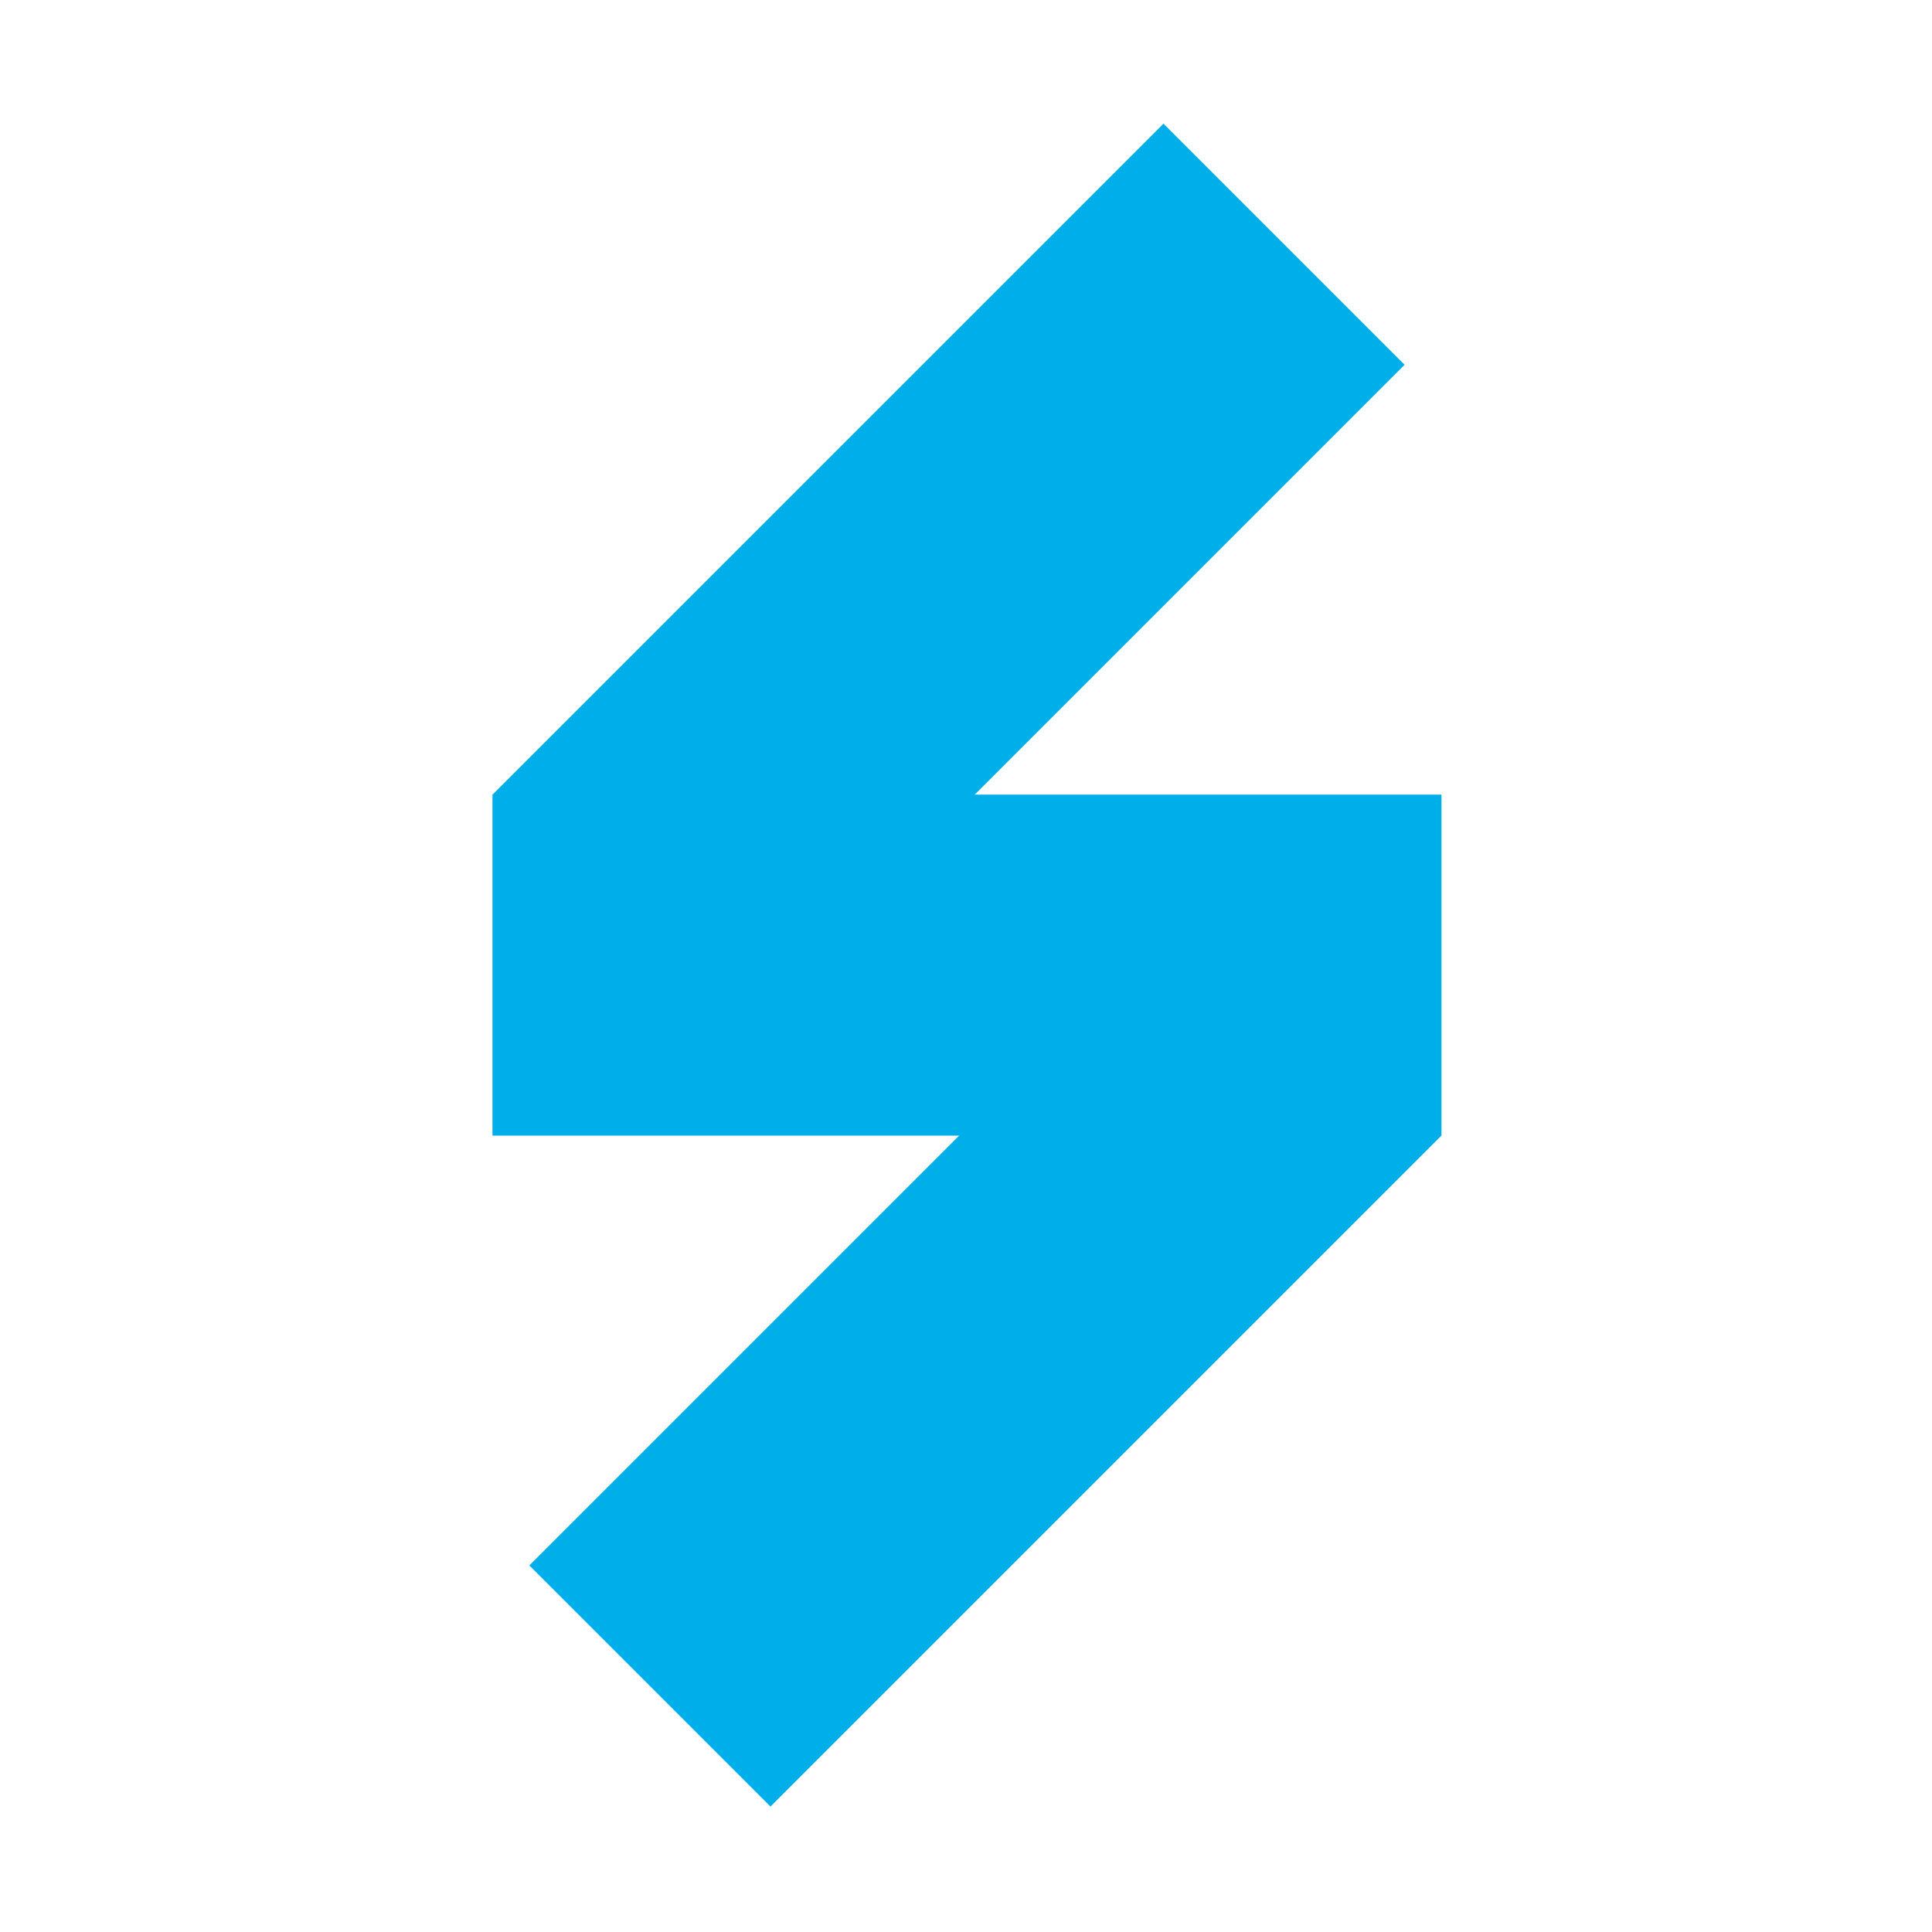
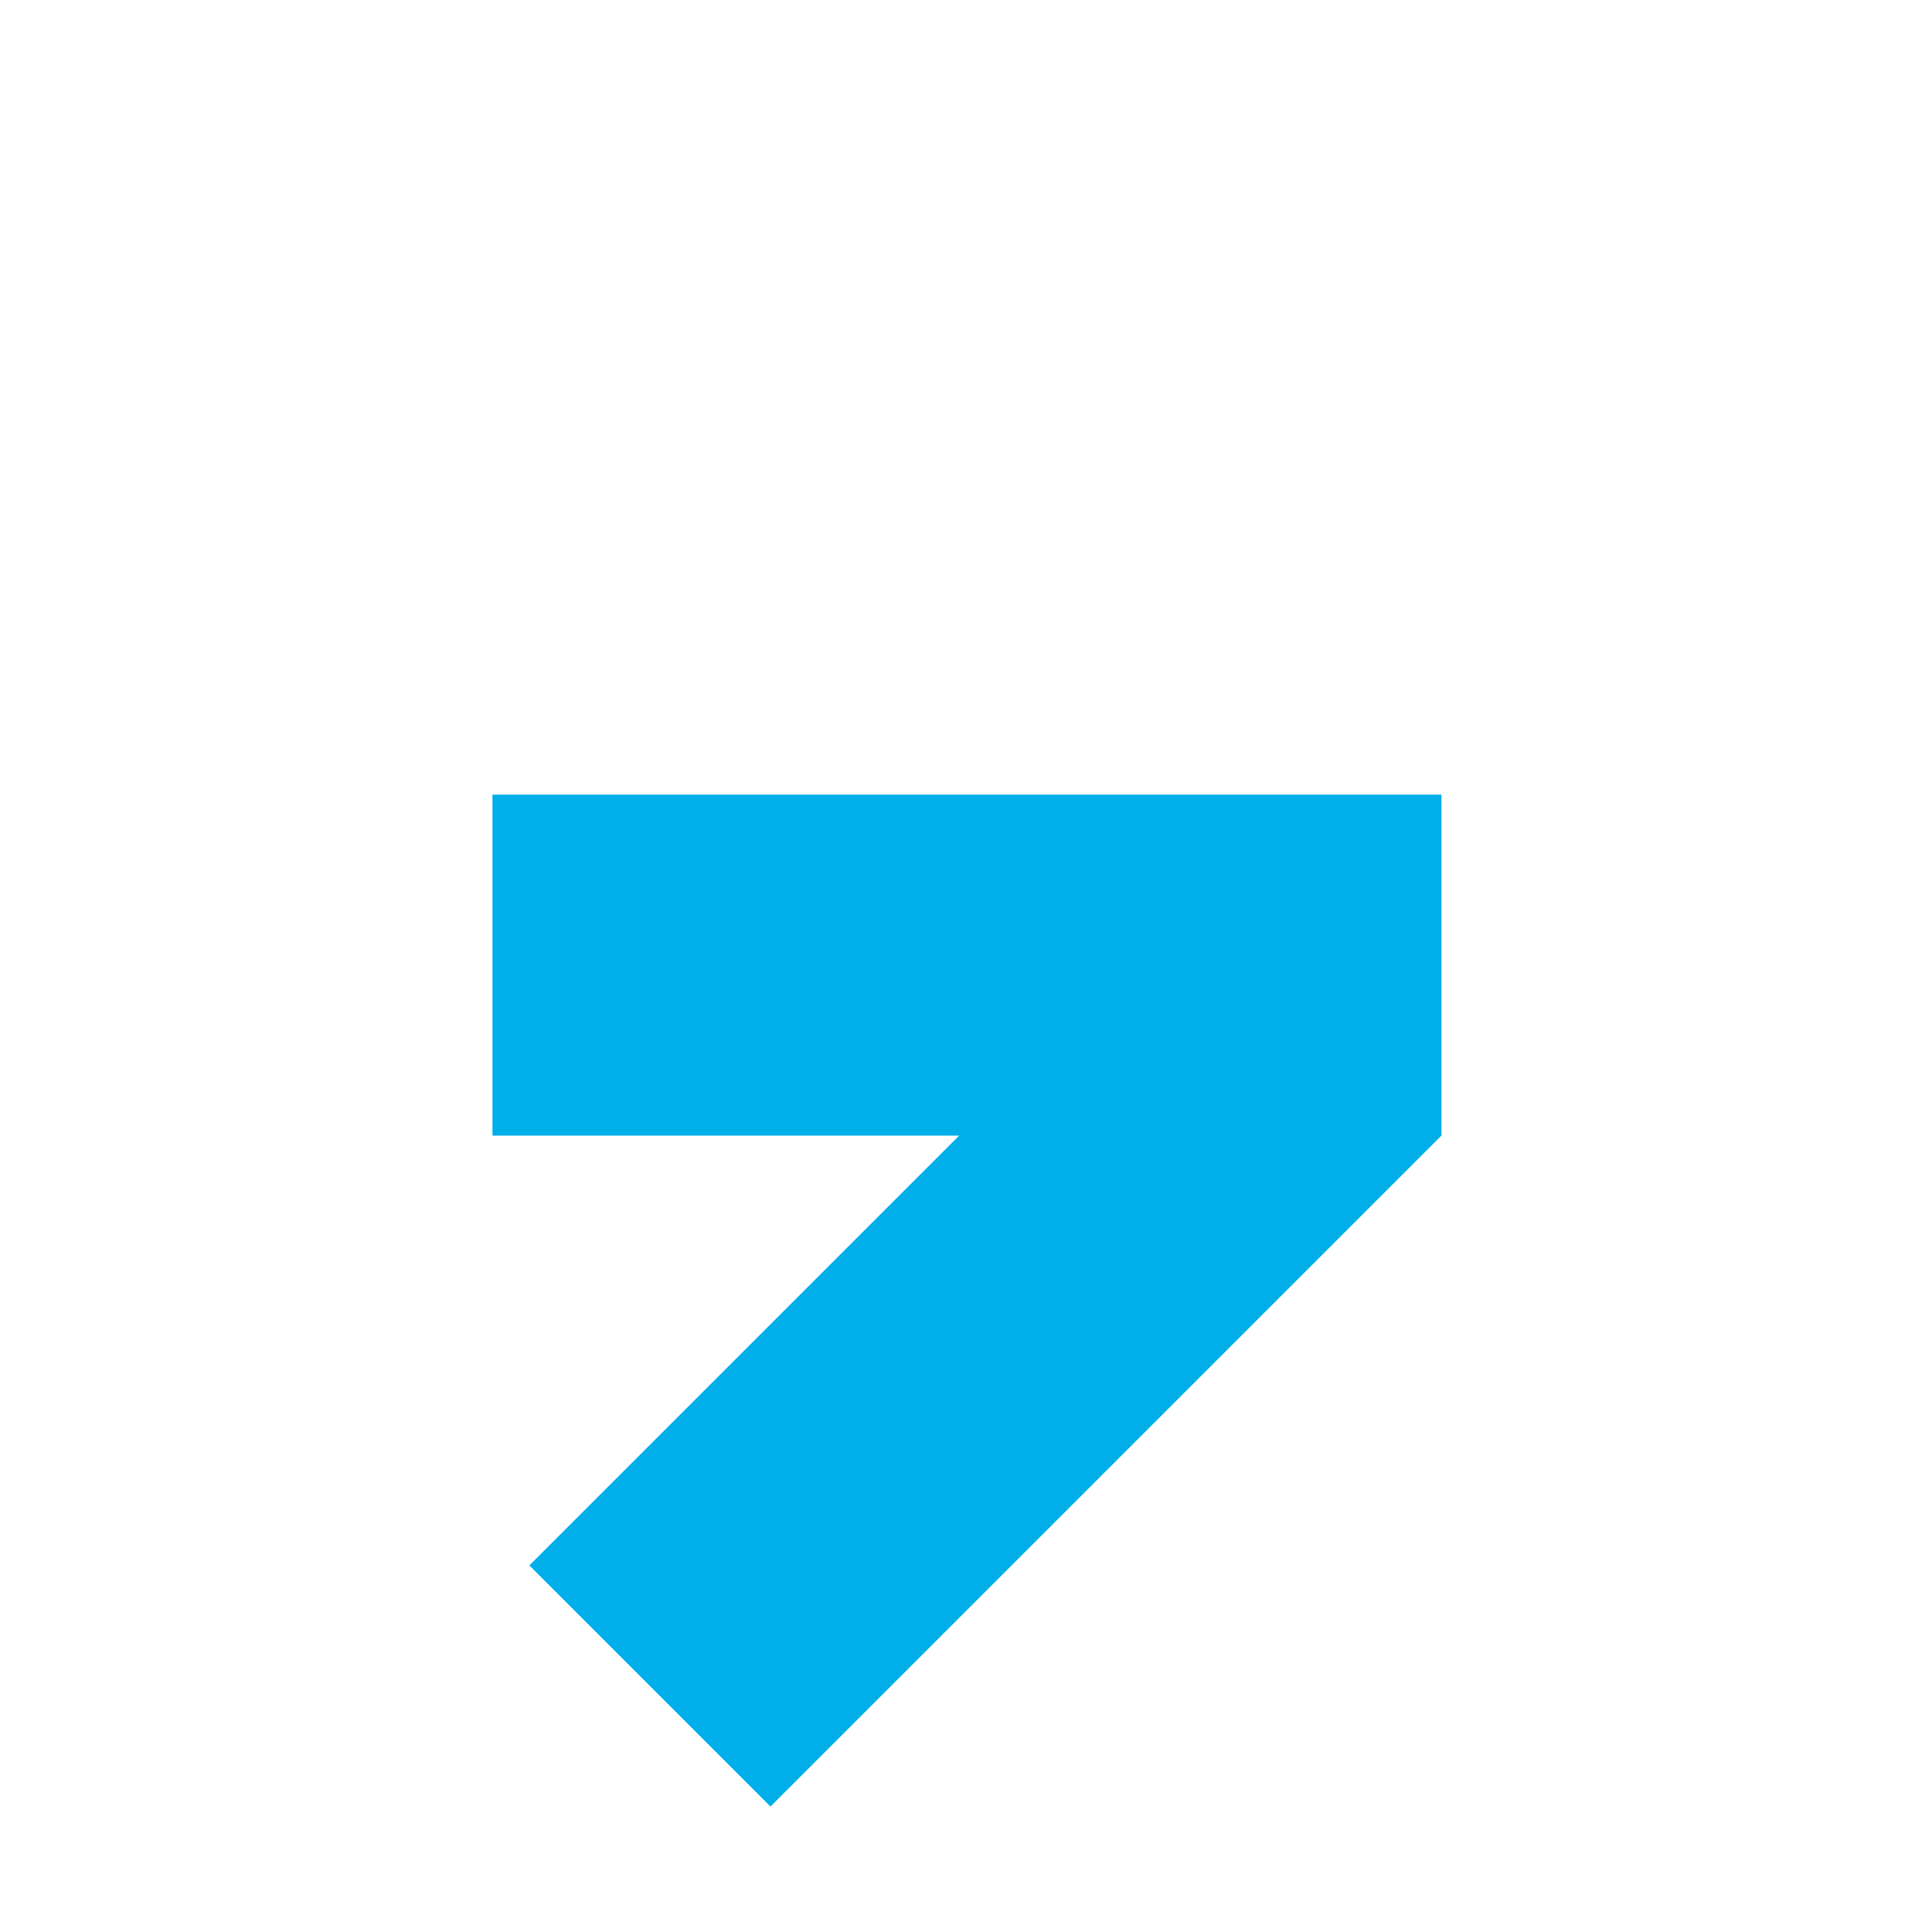
<svg xmlns="http://www.w3.org/2000/svg" id="Layer_1" data-name="Layer 1" width="1000" height="1000" version="1.1" viewBox="0 0 1000 1000">
  <defs>
    <style>
      .cls-1 {
        fill: #00afe9;
        stroke-width: 0px;
      }
    </style>
  </defs>
  <rect class="cls-1" x="264.4" y="610.7" width="491.2" height="176.5" transform="translate(-344.8 565.4) rotate(-45)" />
-   <rect class="cls-1" x="245.4" y="211.8" width="491.2" height="176.5" transform="translate(-68.4 435.1) rotate(-45)" />
  <rect class="cls-1" x="254.9" y="411.3" width="491.2" height="176.5" />
</svg>